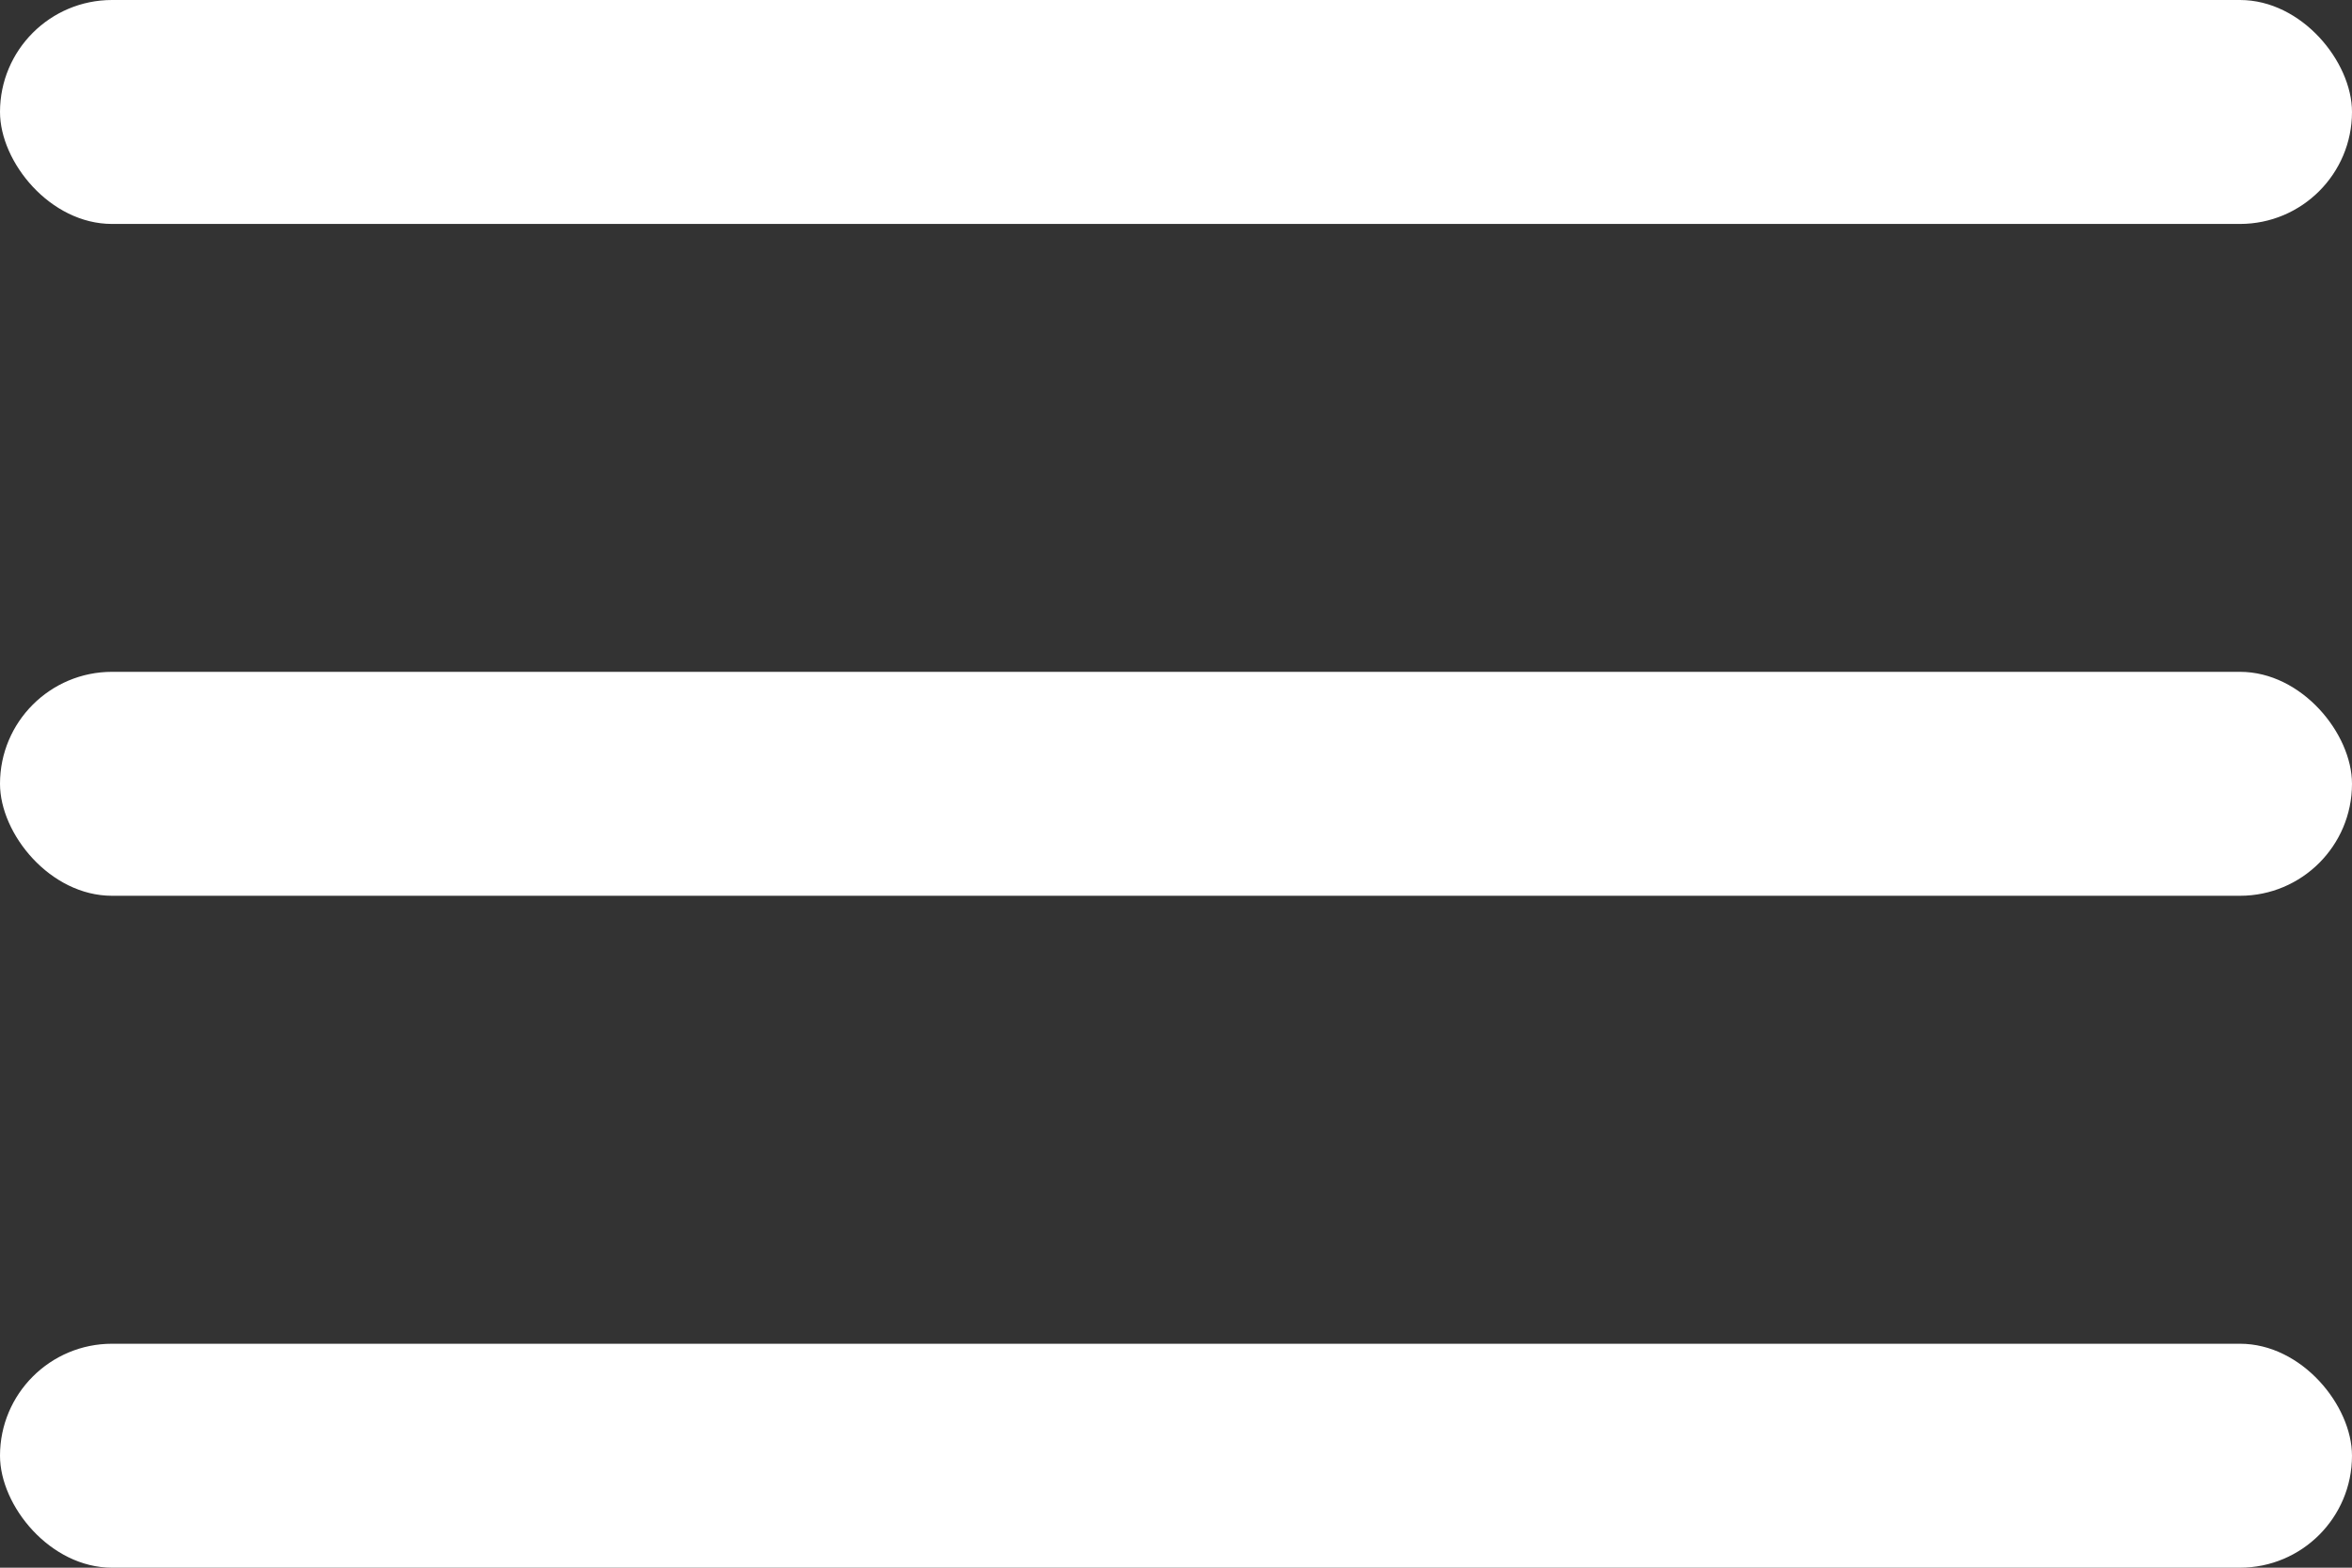
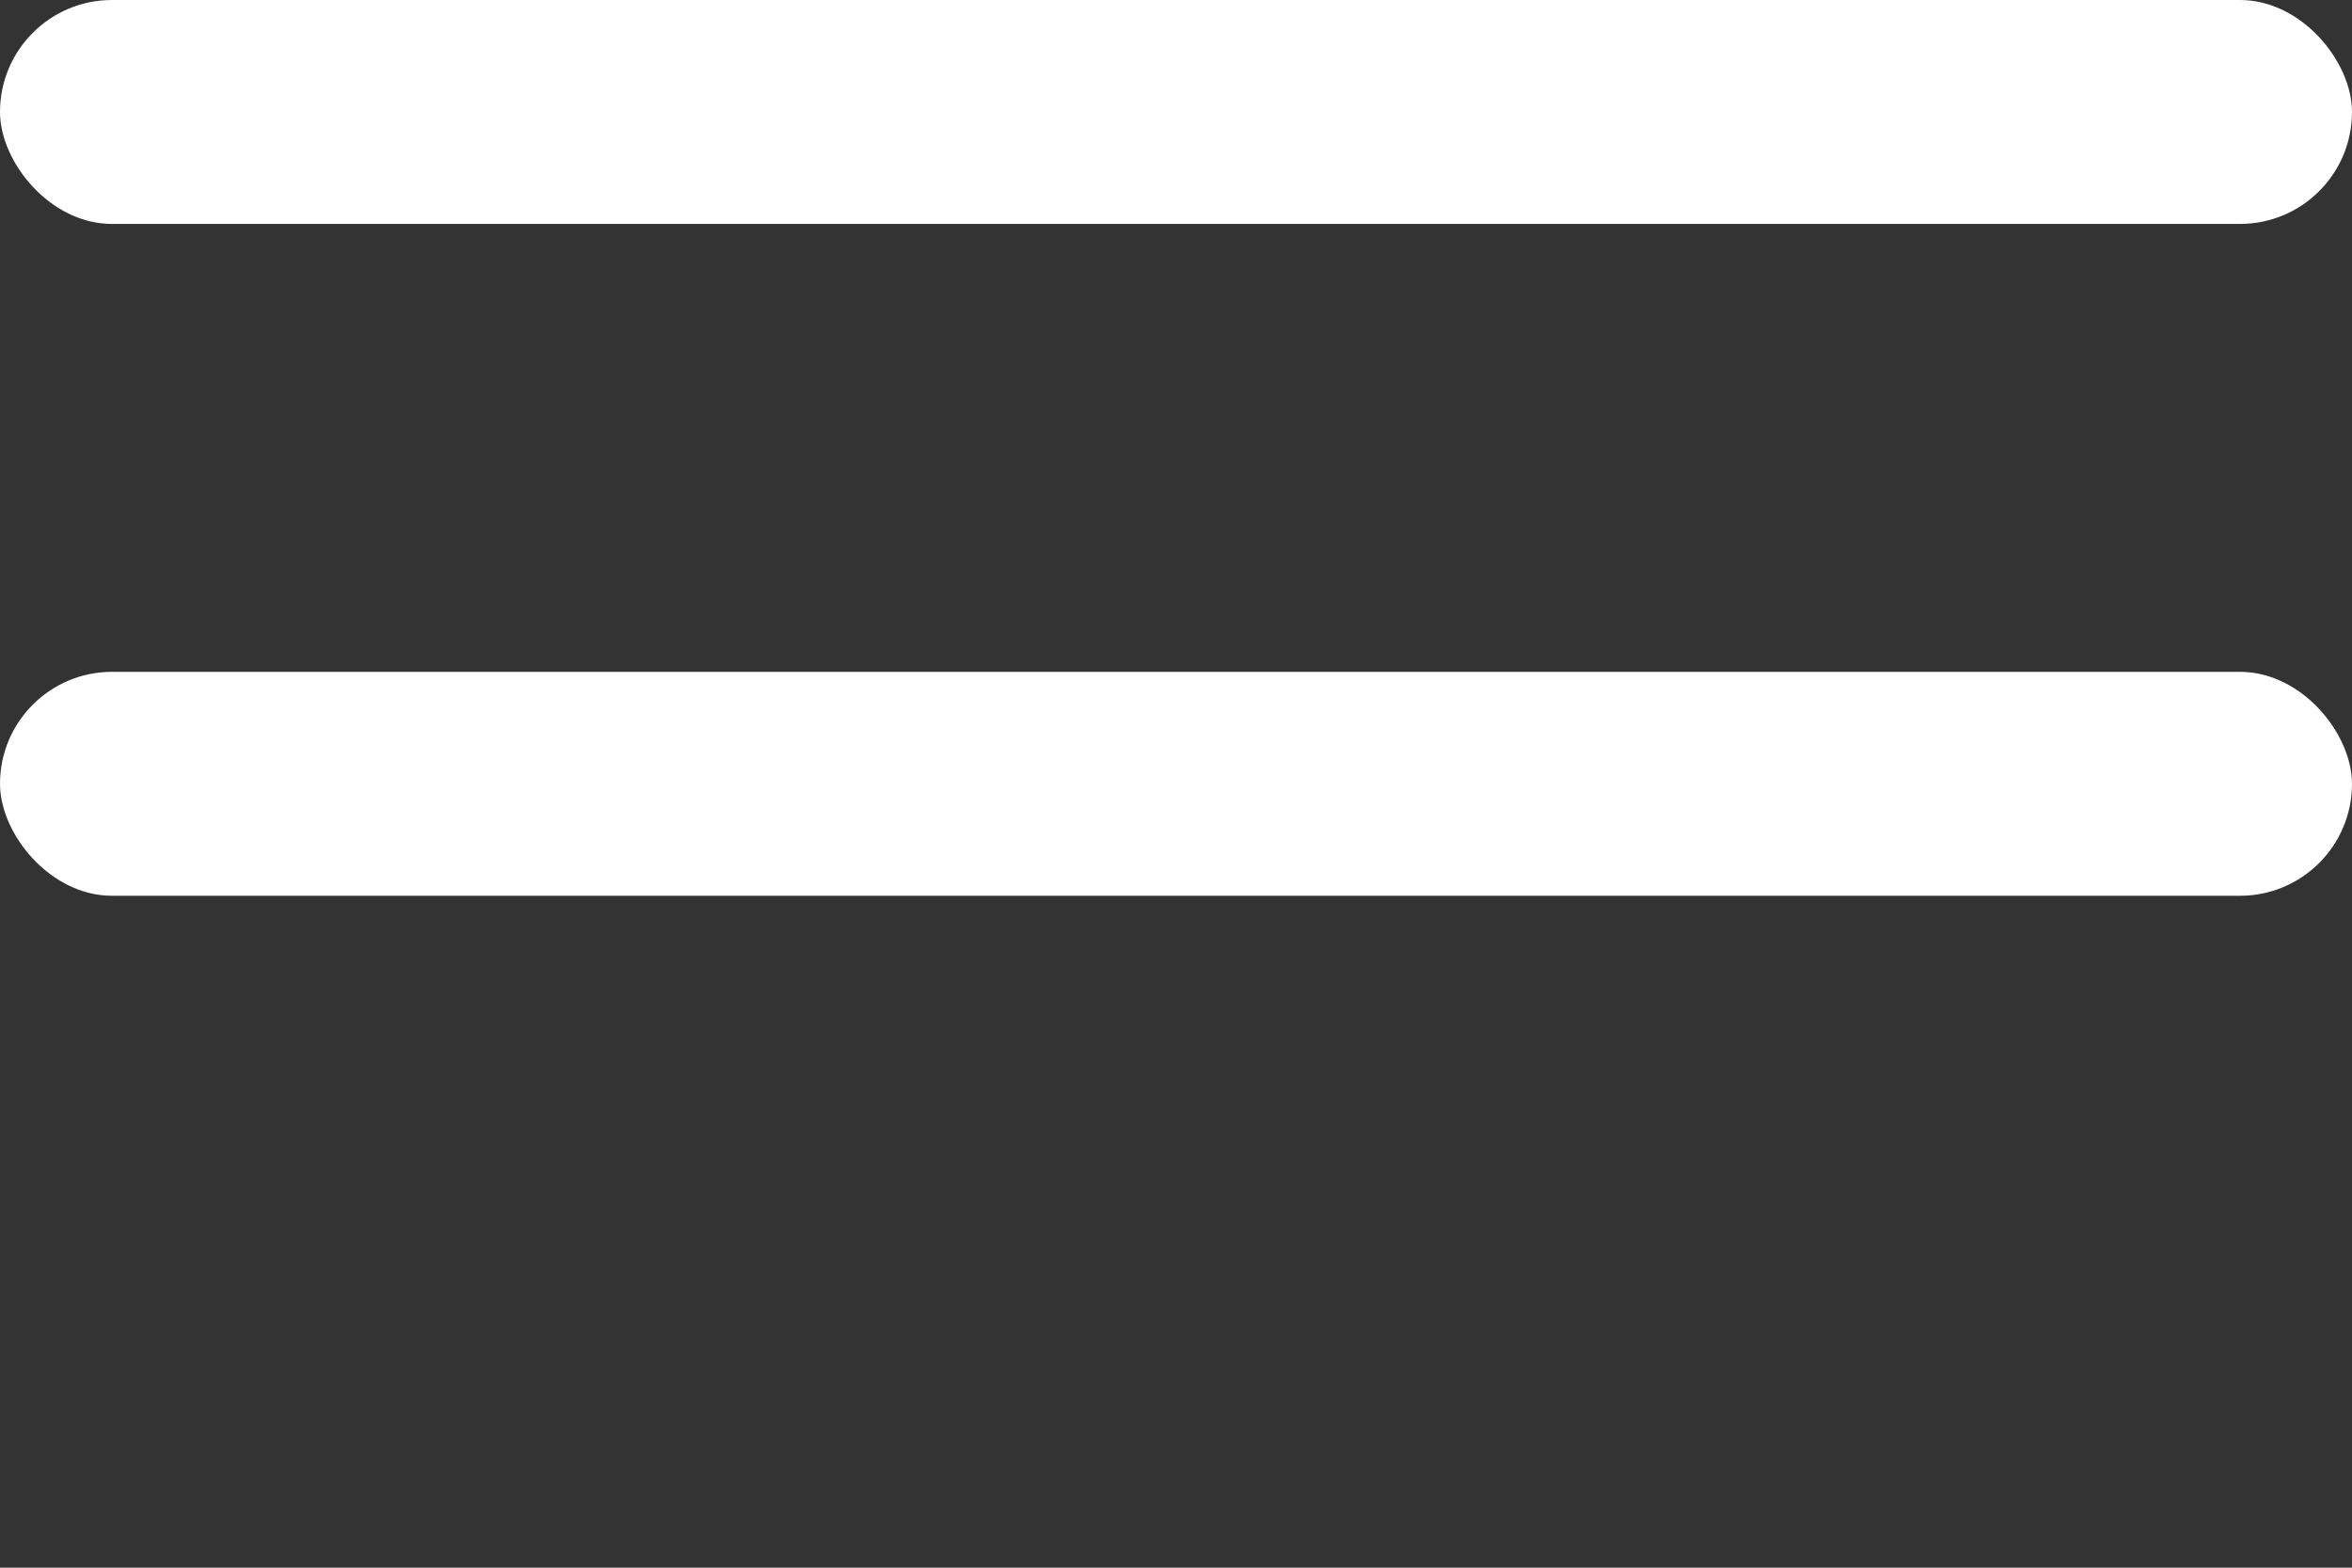
<svg xmlns="http://www.w3.org/2000/svg" width="30" height="20" viewBox="0 0 30 20" fill="none">
  <rect x="0" y="0" width="30" height="20" fill="#333333" stroke="none" />
  <rect width="30" height="2.857" rx="1.429" fill="white" />
  <rect y="8.571" width="30" height="2.857" rx="1.429" fill="white" />
-   <rect y="17.143" width="30" height="2.857" rx="1.429" fill="white" />
</svg>